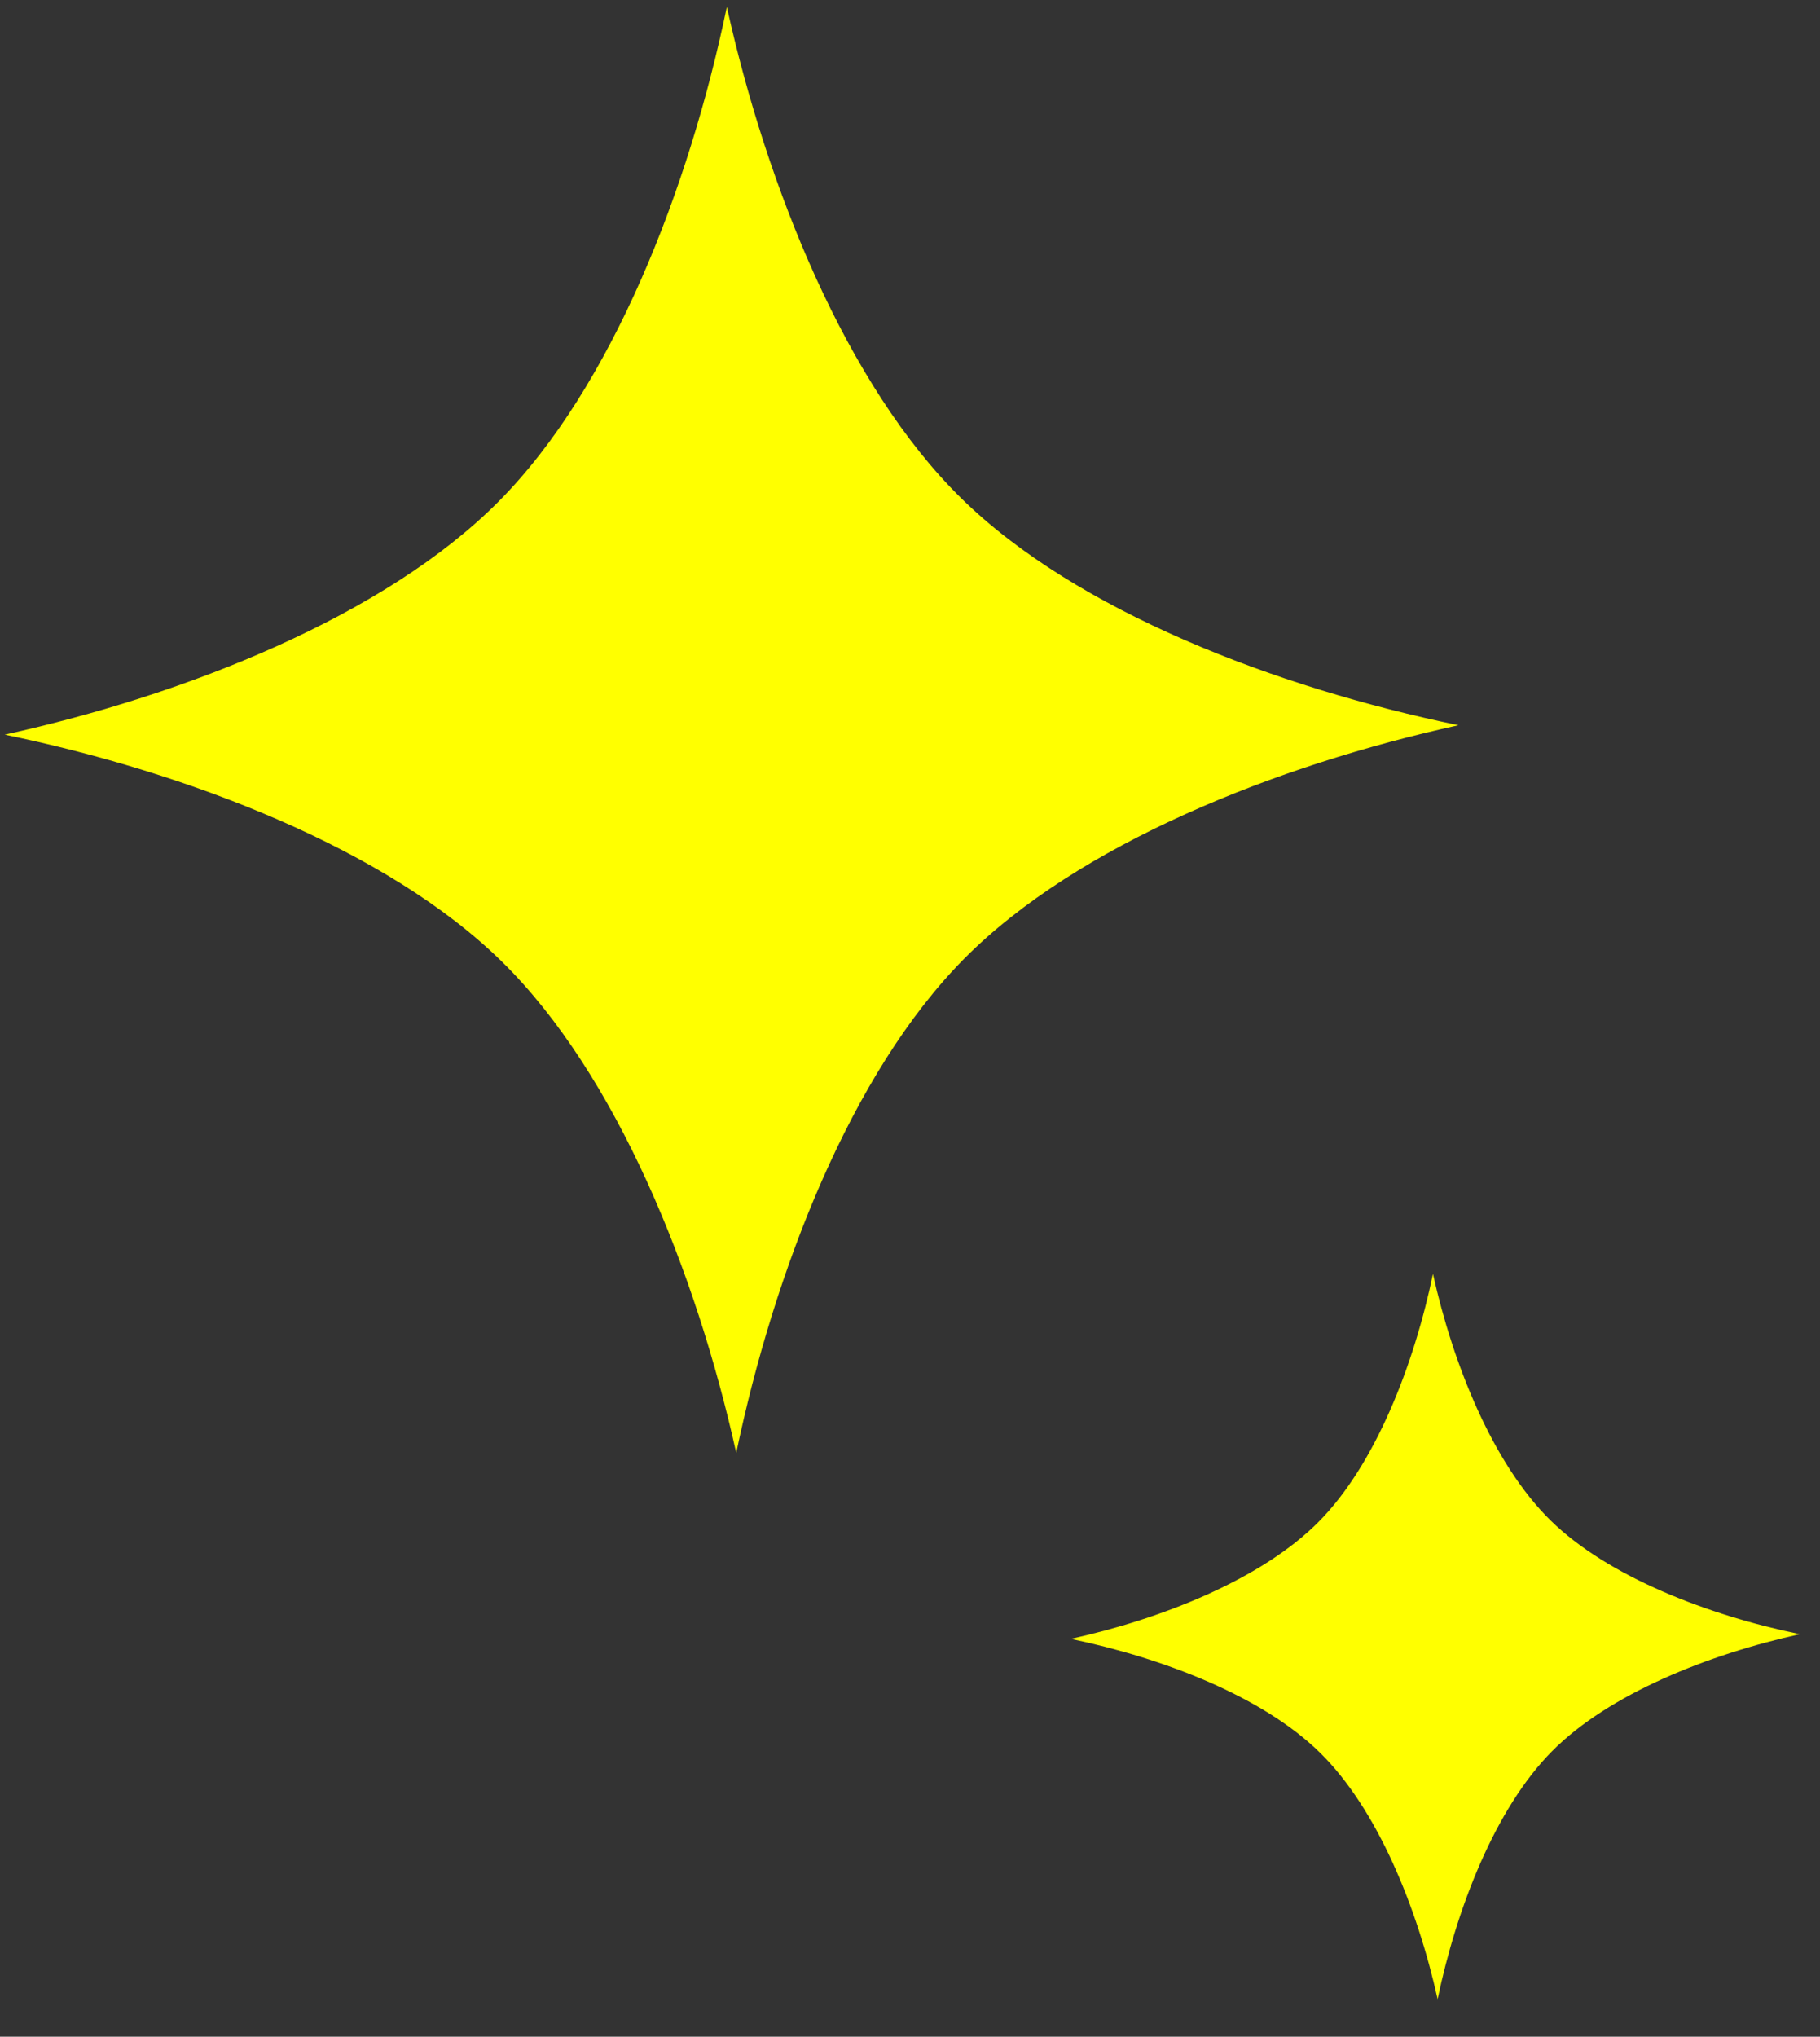
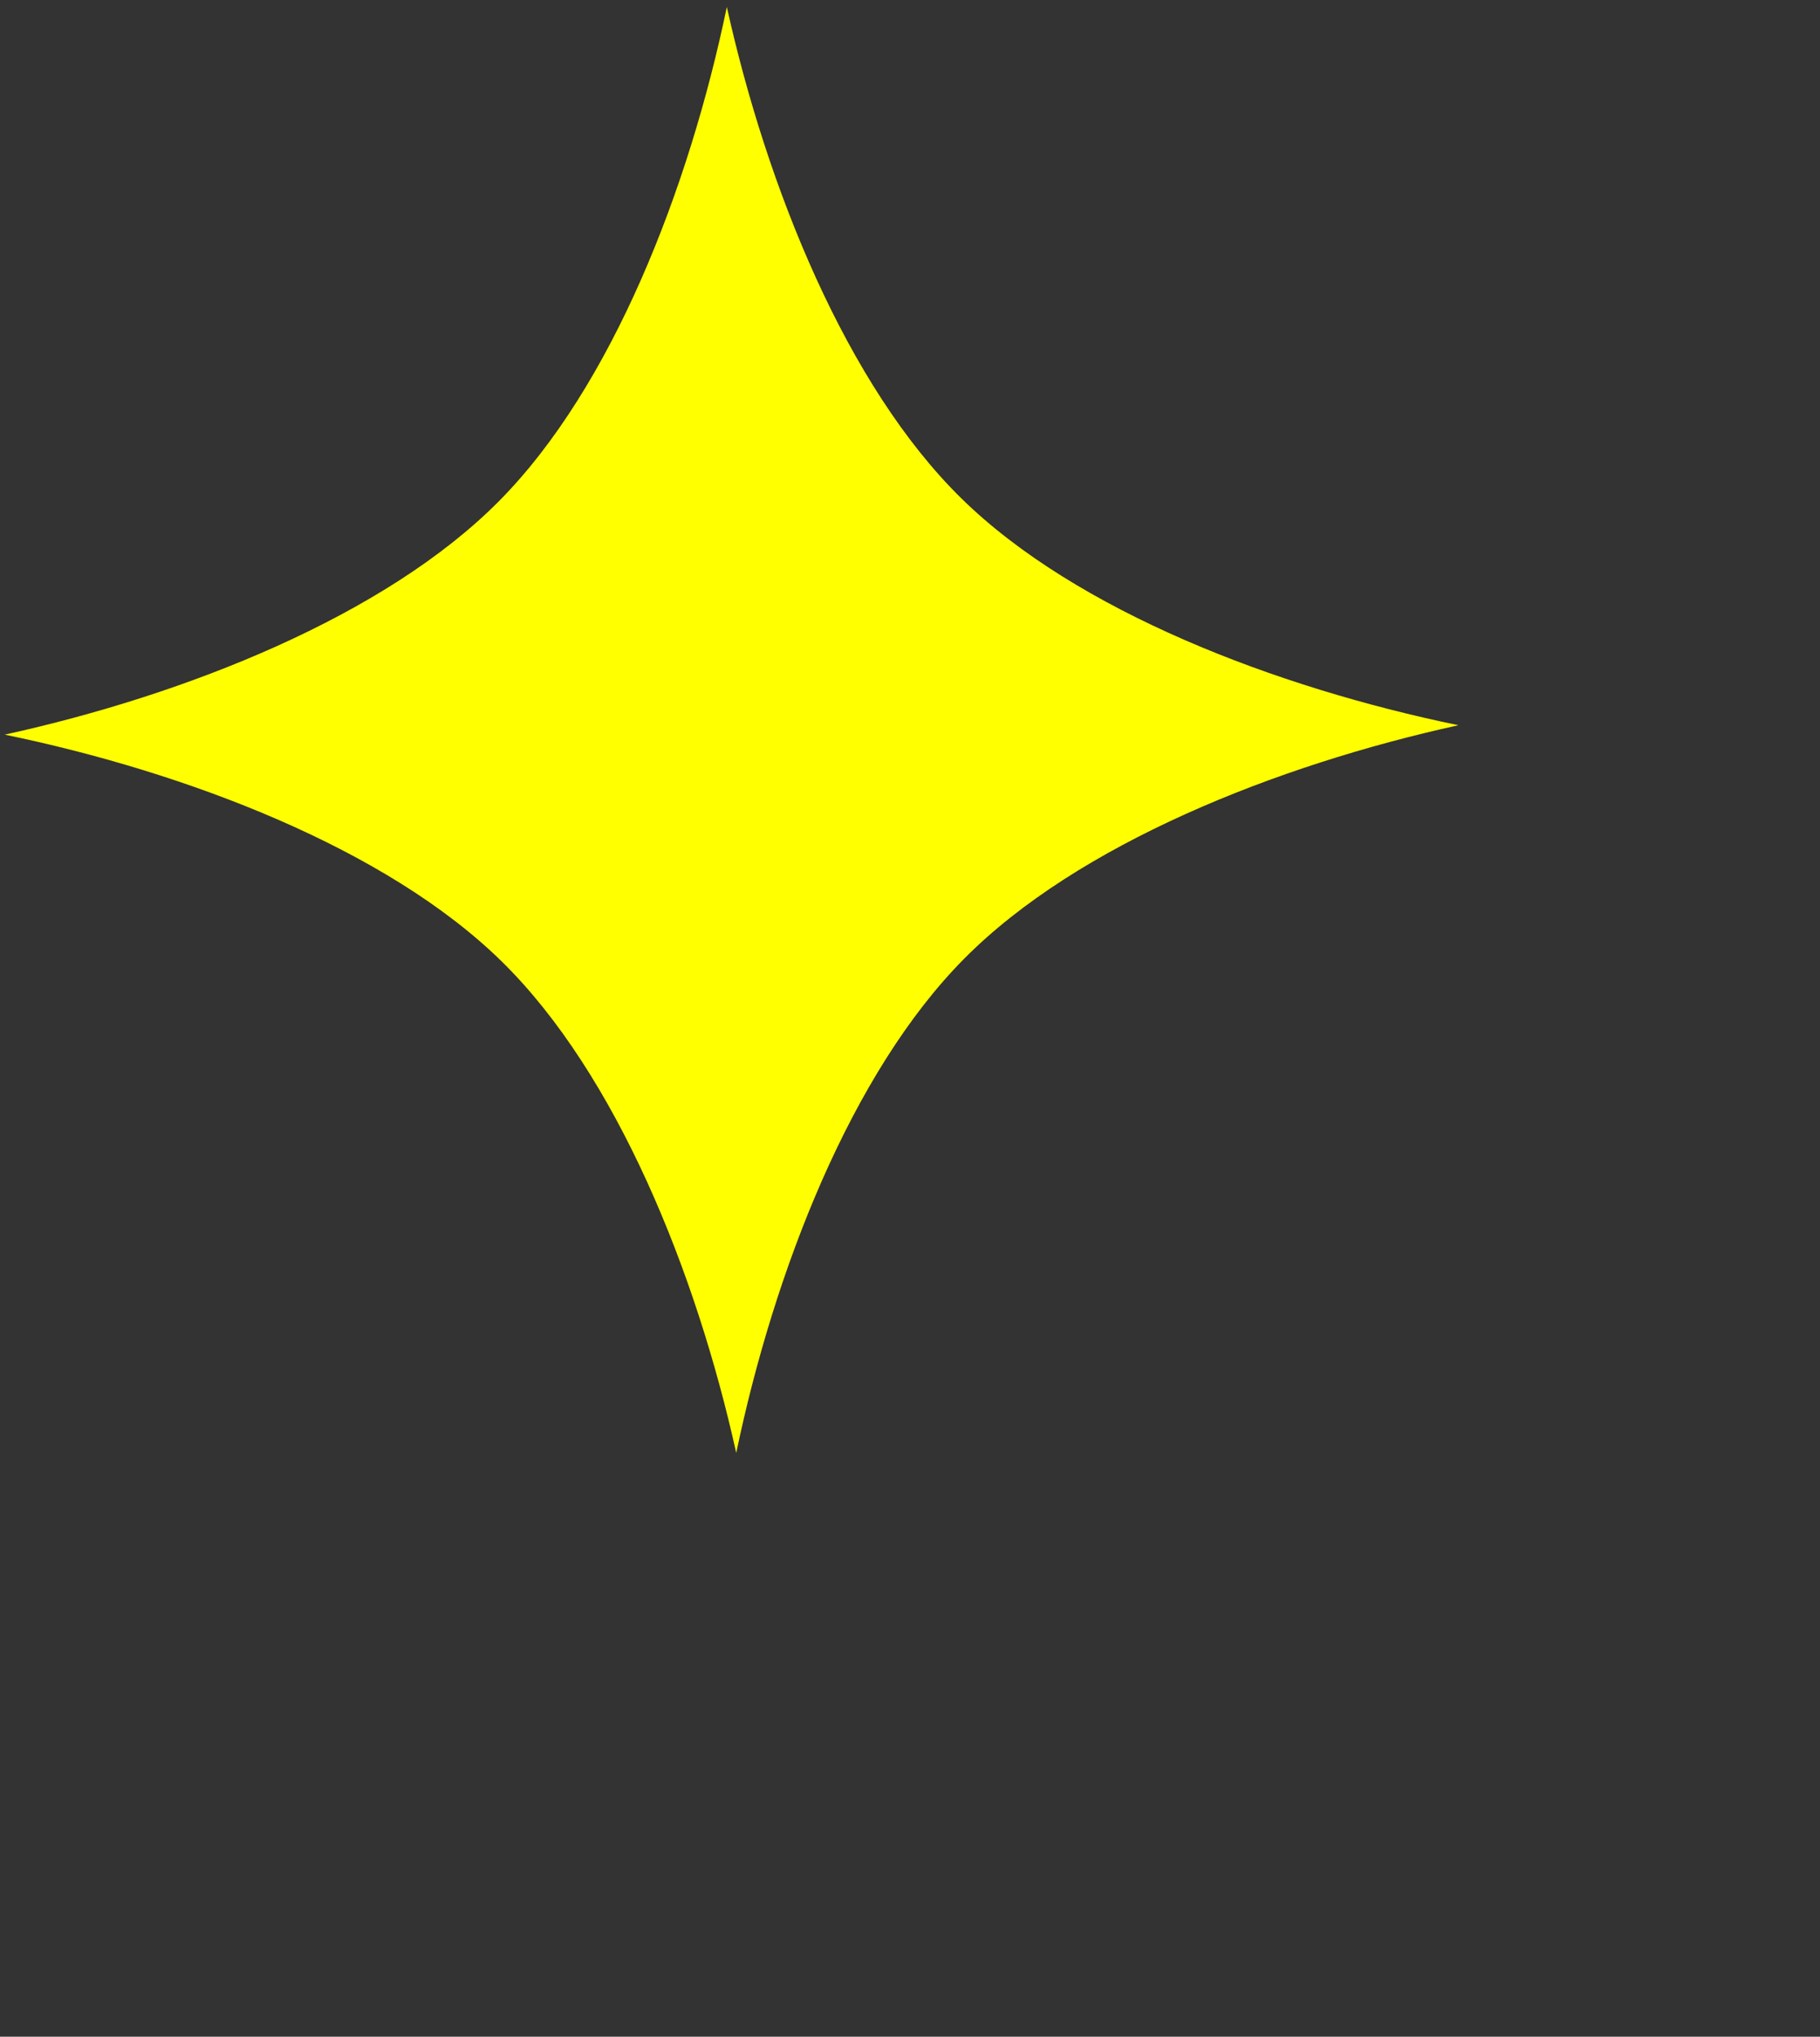
<svg xmlns="http://www.w3.org/2000/svg" width="59" height="66" viewBox="0 0 59 66" fill="none">
  <rect x="0" y="0" width="59" height="66" fill="#333333" stroke="none" />
-   <path d="M16.169 16.246C19.849 12.538 22.343 6.088 23.562 0.226C24.861 6.072 27.436 12.491 31.166 16.151C34.894 19.808 41.383 22.286 47.278 23.501C41.397 24.791 34.942 27.353 31.262 31.061C27.582 34.768 25.089 41.22 23.867 47.082C22.57 41.235 19.993 34.817 16.266 31.157C12.537 27.498 6.048 25.021 0.153 23.806C6.032 22.517 12.488 19.954 16.169 16.246Z" fill="#FFFF00" />
-   <path d="M46.453 41.282C47.104 44.213 48.395 47.434 50.265 49.269C52.135 51.103 55.39 52.347 58.346 52.956C55.398 53.605 52.16 54.887 50.314 56.748C48.468 58.607 47.217 61.842 46.604 64.783C45.953 61.85 44.662 58.632 42.791 56.796C40.923 54.961 37.667 53.719 34.711 53.108C37.659 52.461 40.898 51.177 42.744 49.318C44.589 47.46 45.84 44.222 46.453 41.282Z" fill="#FFFF00" />
+   <path d="M16.169 16.246C19.849 12.538 22.343 6.088 23.562 0.226C24.861 6.072 27.436 12.491 31.166 16.151C34.894 19.808 41.383 22.286 47.278 23.501C41.397 24.791 34.942 27.353 31.262 31.061C27.582 34.768 25.089 41.22 23.867 47.082C22.57 41.235 19.993 34.817 16.266 31.157C12.537 27.498 6.048 25.021 0.153 23.806C6.032 22.517 12.488 19.954 16.169 16.246" fill="#FFFF00" />
</svg>